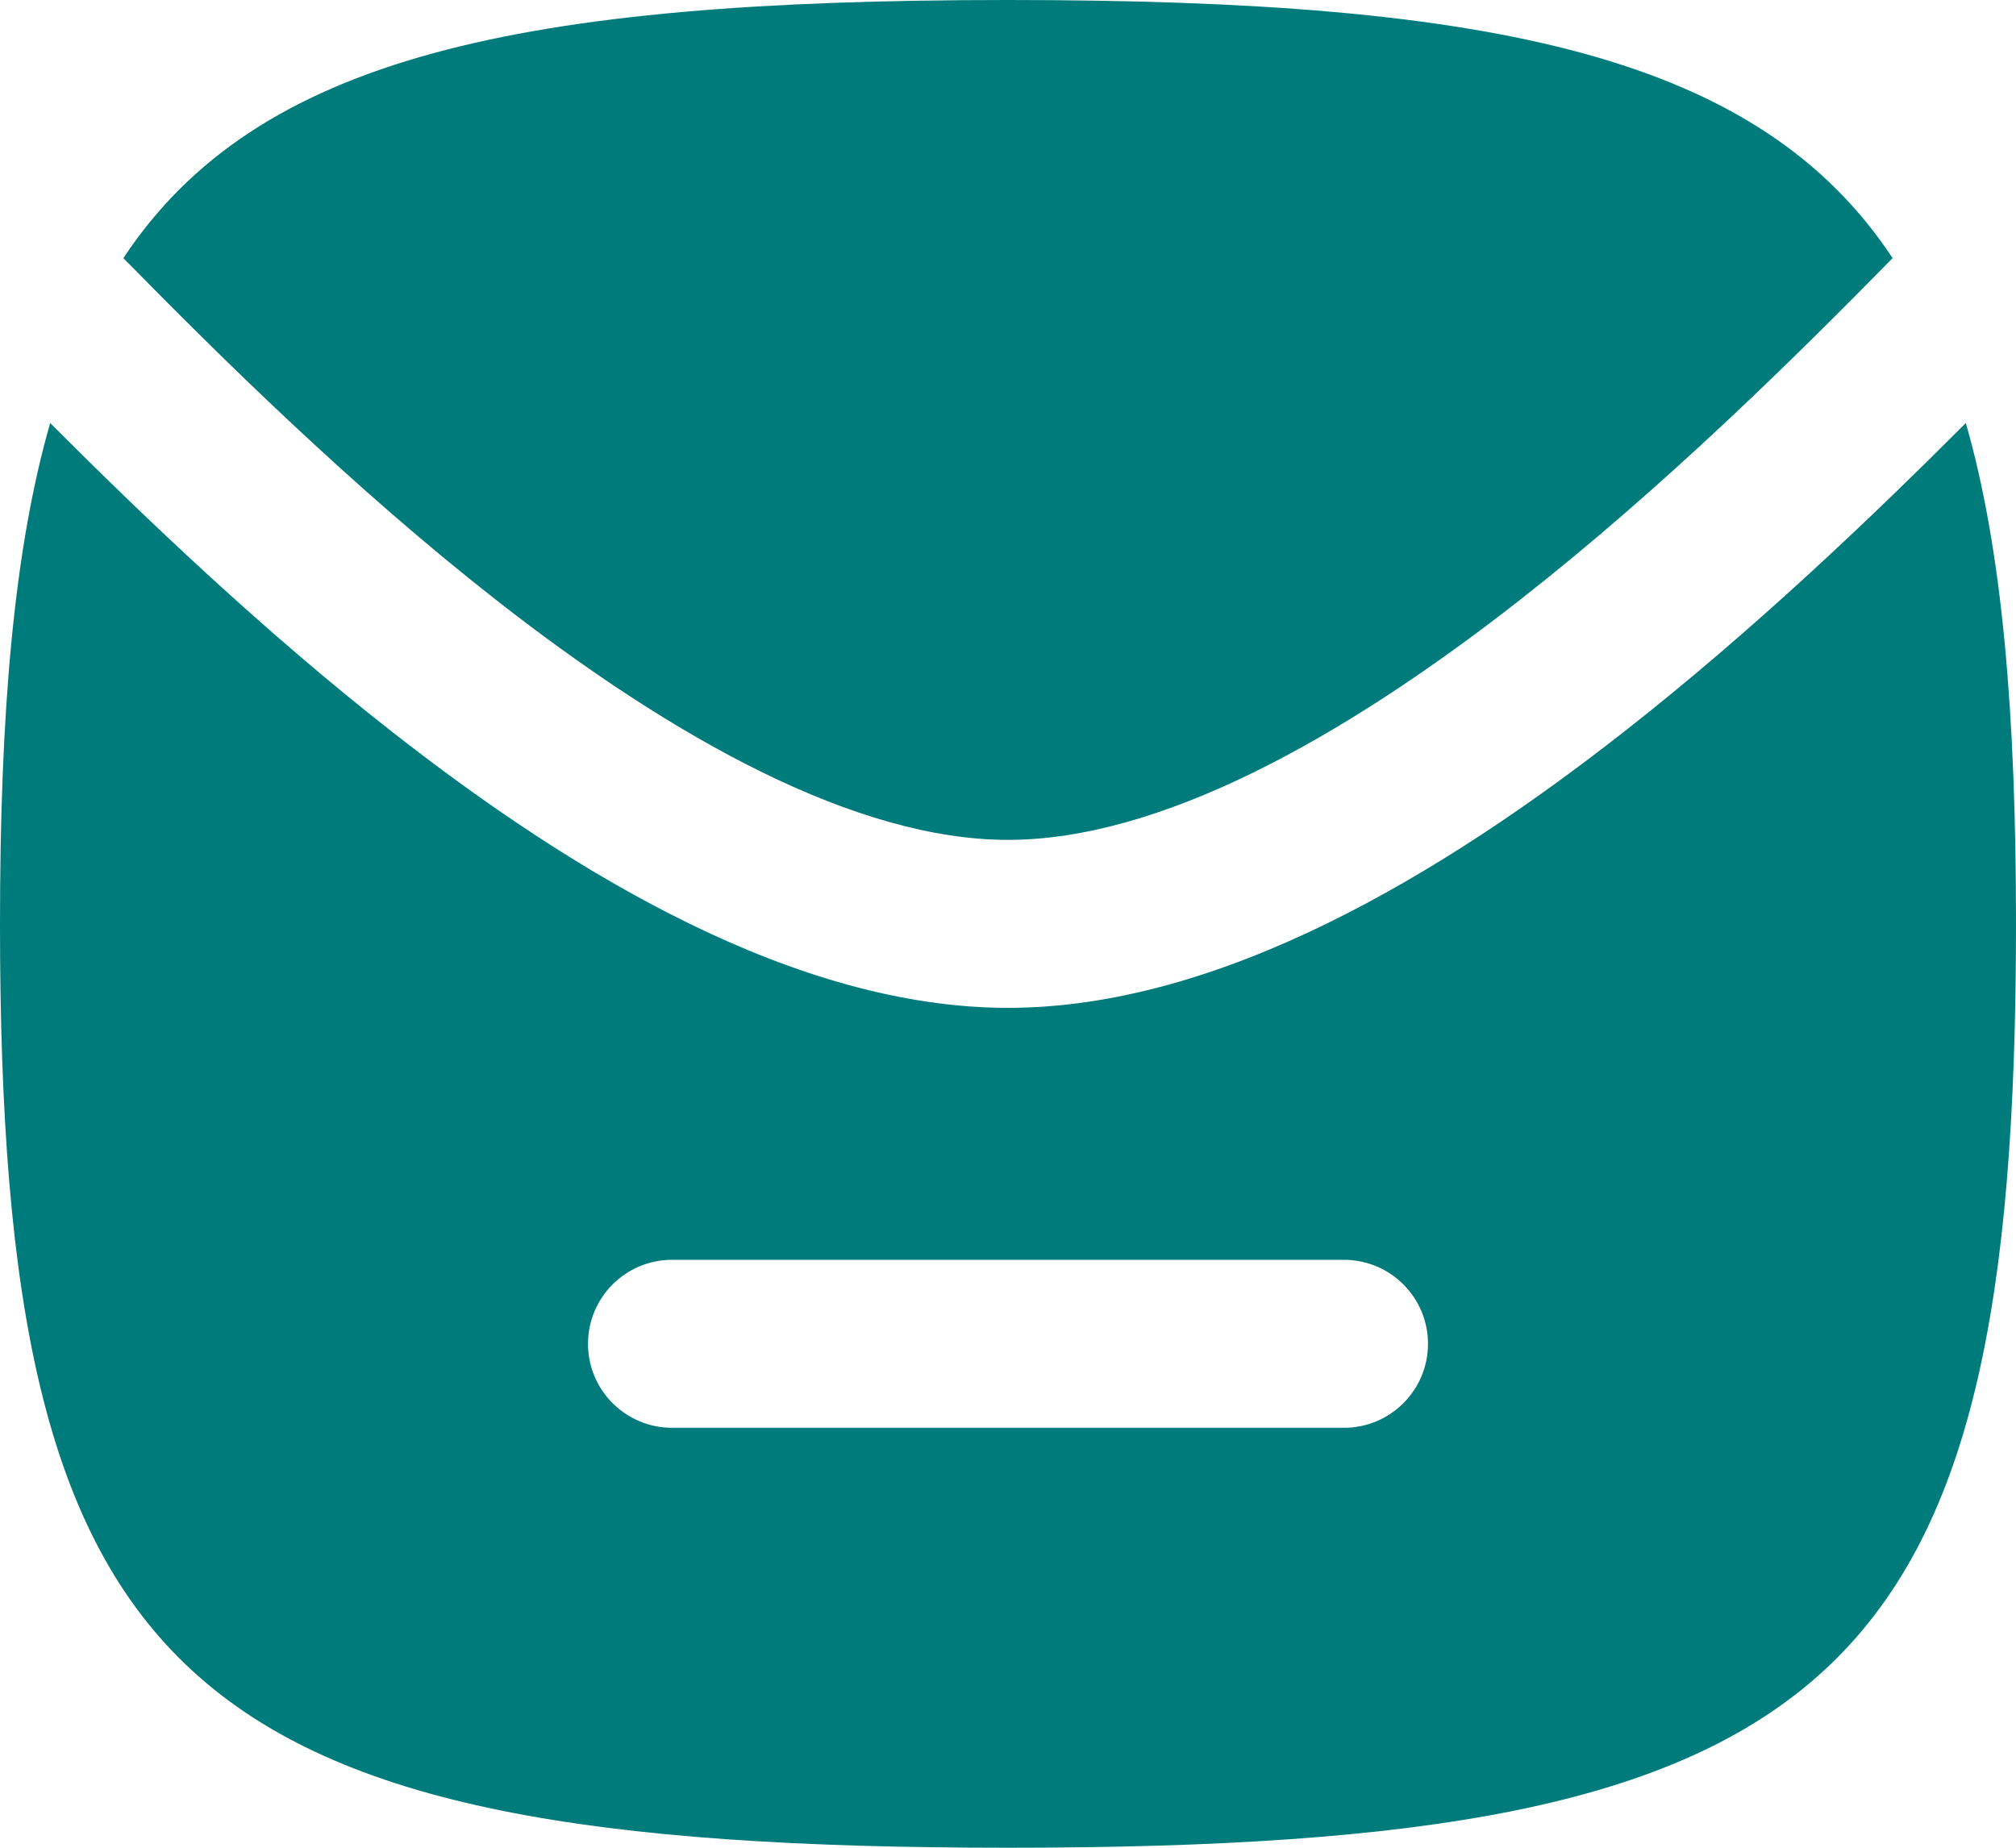
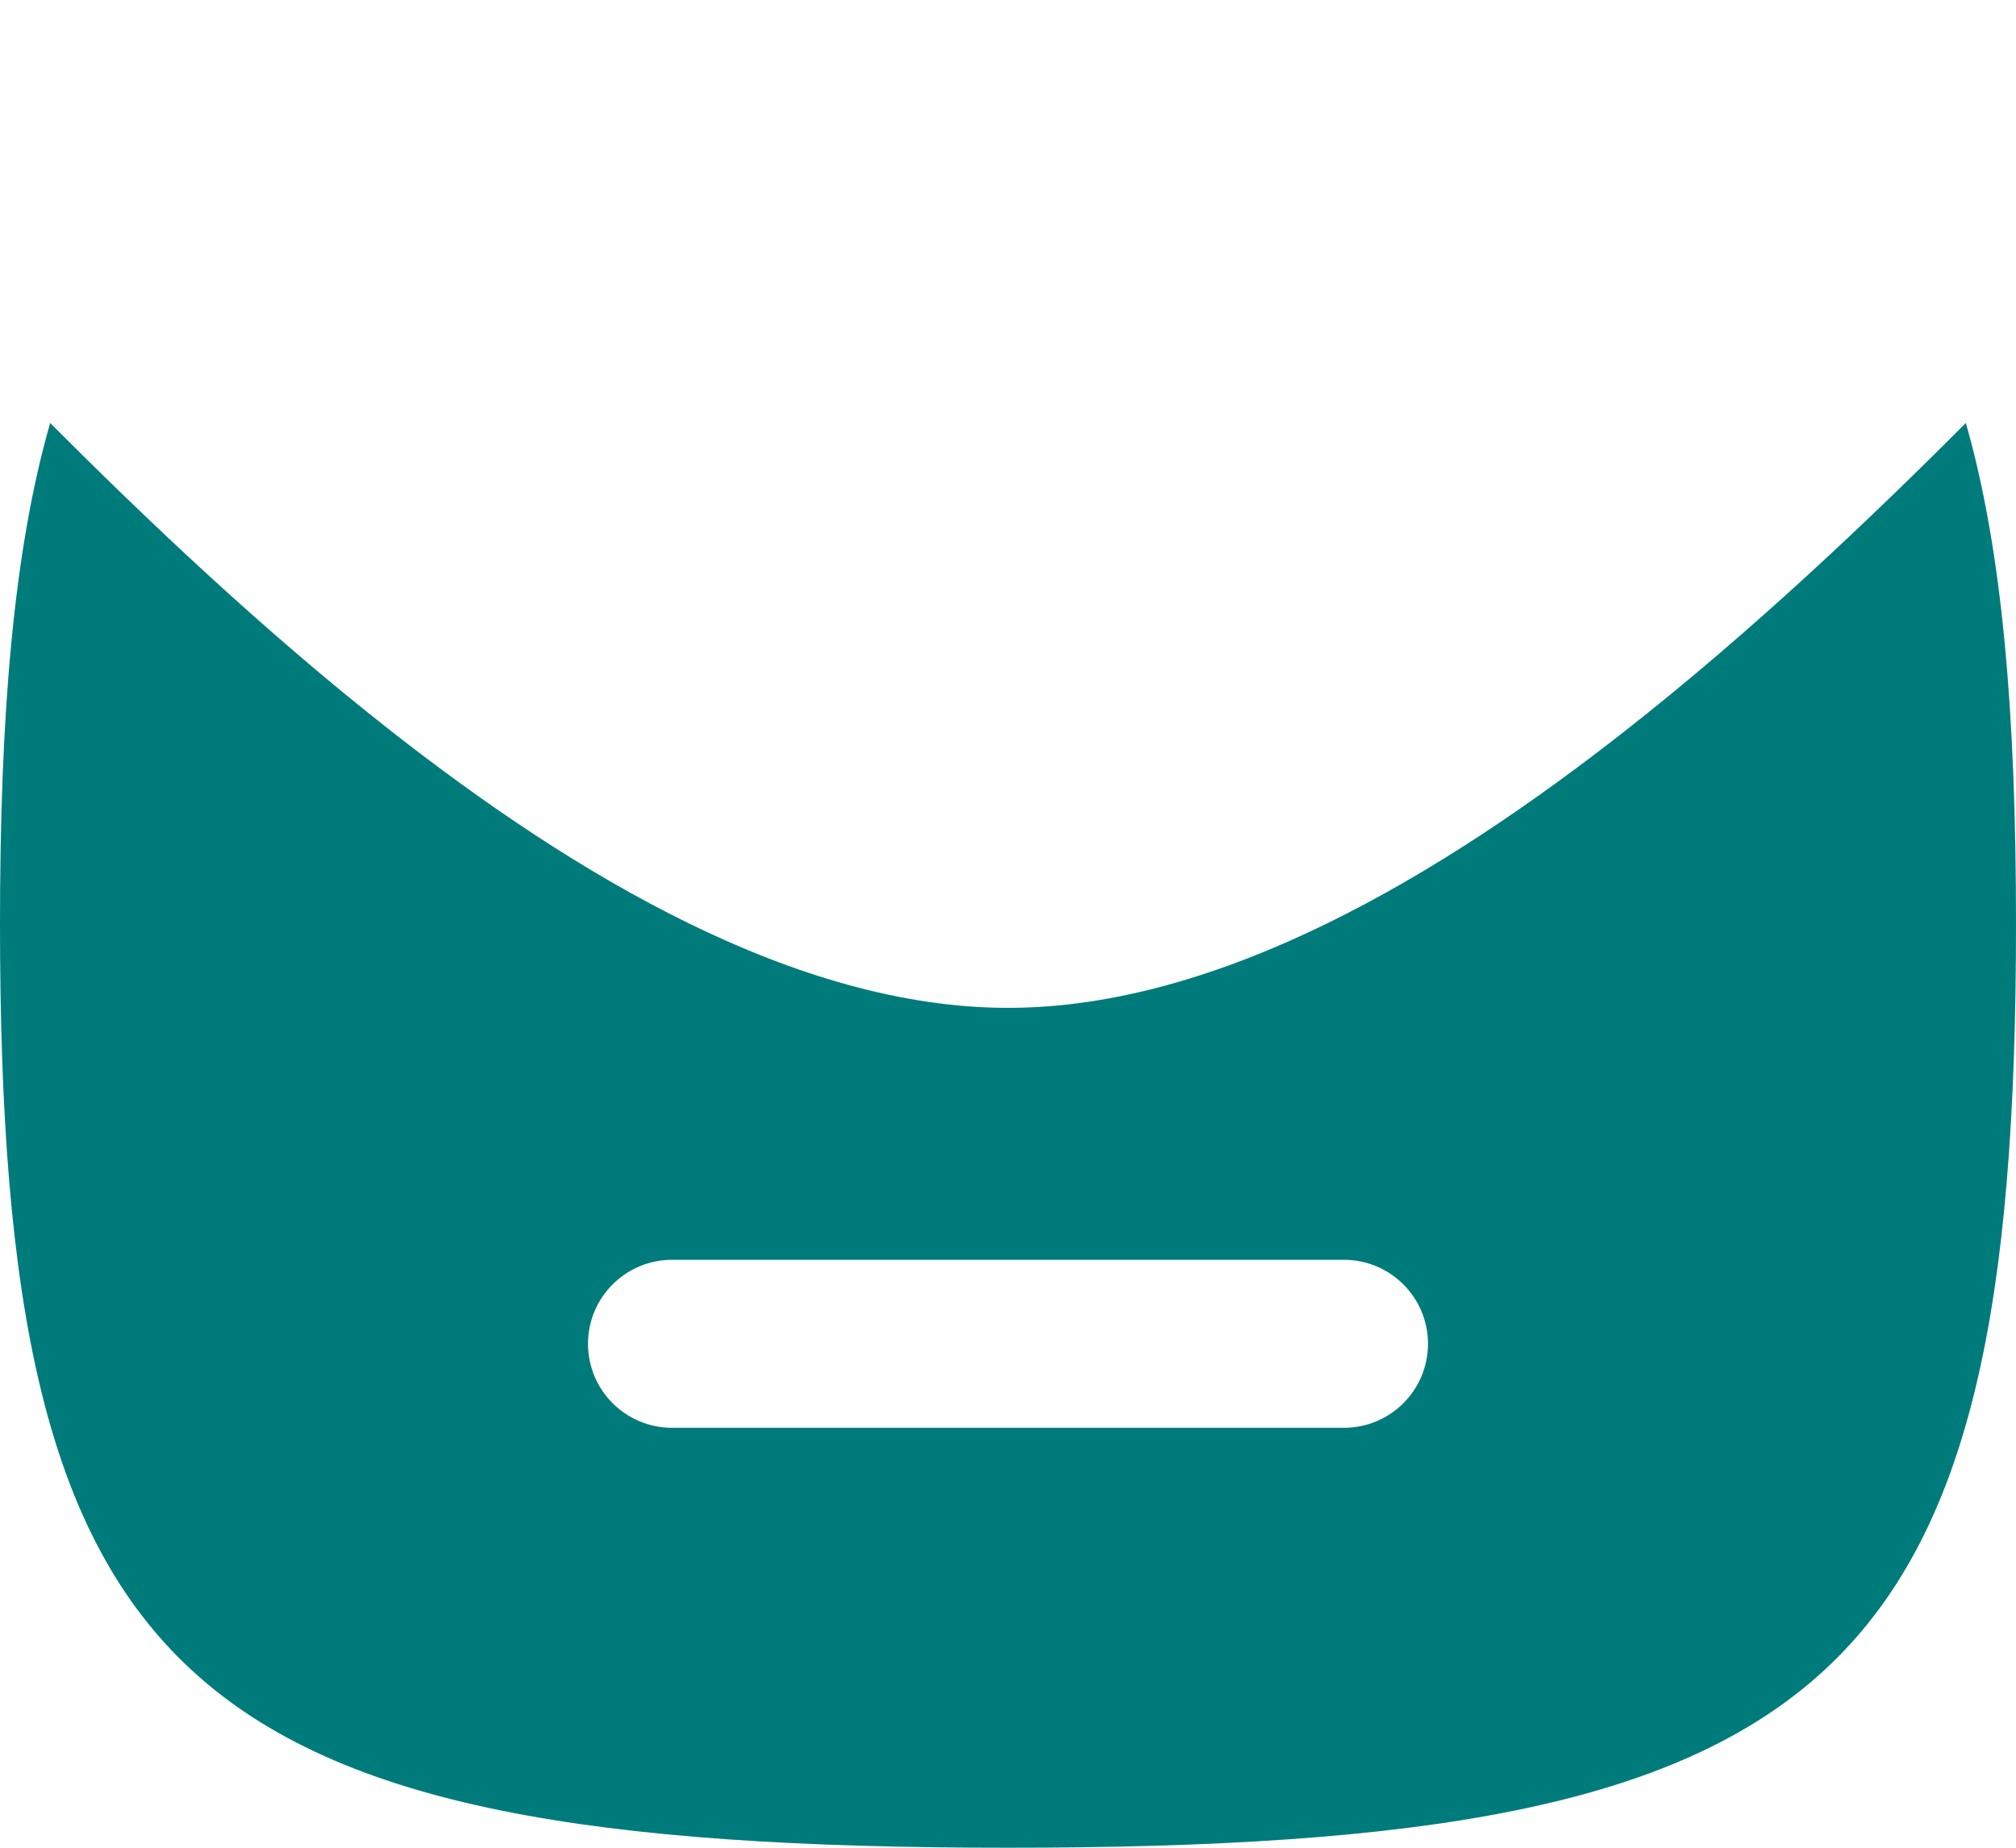
<svg xmlns="http://www.w3.org/2000/svg" width="36" height="33" viewBox="0 0 36 33" fill="none">
  <path fill-rule="evenodd" clip-rule="evenodd" d="M0 16.5C0 30.088 3.177 33 18 33C32.823 33 36 30.088 36 16.5C36 12.766 35.76 9.838 35.104 7.555C33.425 9.238 31.306 11.262 29.005 13.065C25.741 15.623 21.788 18 18 18C14.212 18 10.259 15.623 6.995 13.065C4.694 11.262 2.575 9.238 0.896 7.555C0.24 9.838 0 12.766 0 16.5ZM12 22.5C11.172 22.5 10.5 23.172 10.5 24C10.5 24.828 11.172 25.5 12 25.5H24C24.828 25.5 25.5 24.828 25.5 24C25.5 23.172 24.828 22.5 24 22.5H12Z" fill="#007B7B" />
-   <path d="M27.155 10.704C29.708 8.703 32.039 6.401 33.797 4.61C31.415 1.009 26.725 0 18 0C9.275 0 4.585 1.009 2.203 4.61C3.961 6.401 6.292 8.703 8.845 10.704C12.061 13.224 15.308 15 18 15C20.692 15 23.939 13.224 27.155 10.704Z" fill="#007B7B" />
</svg>